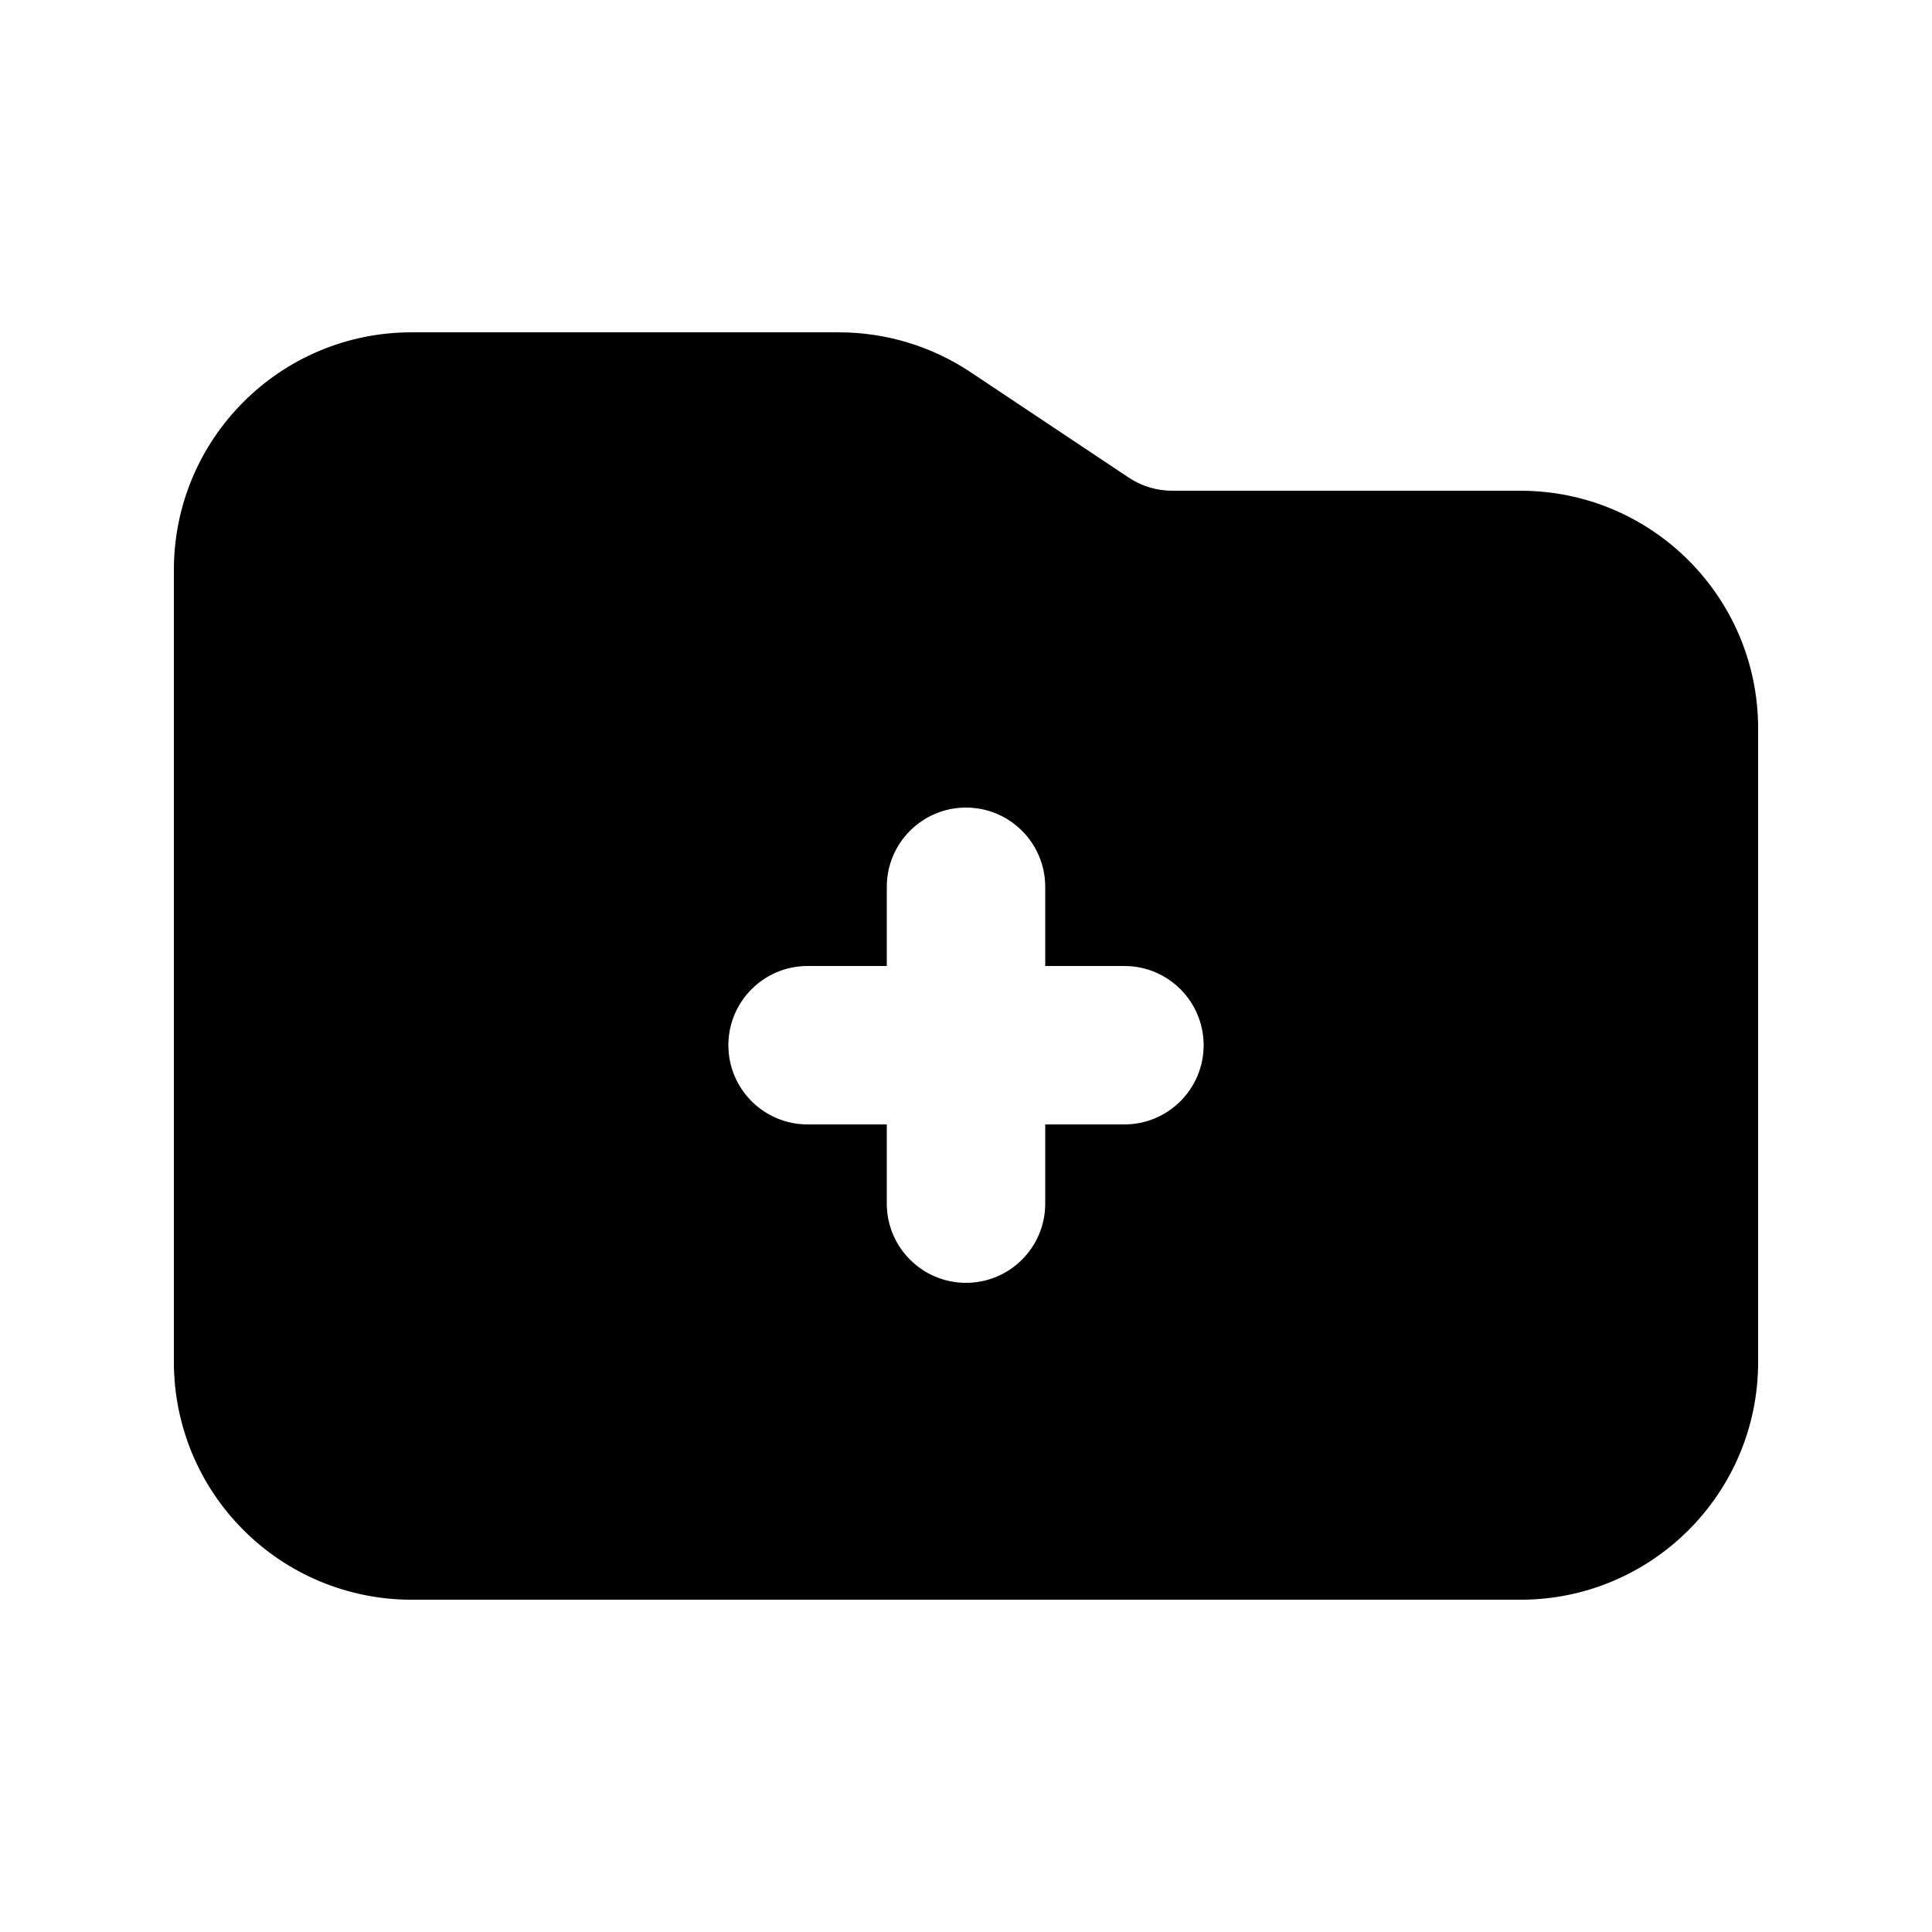
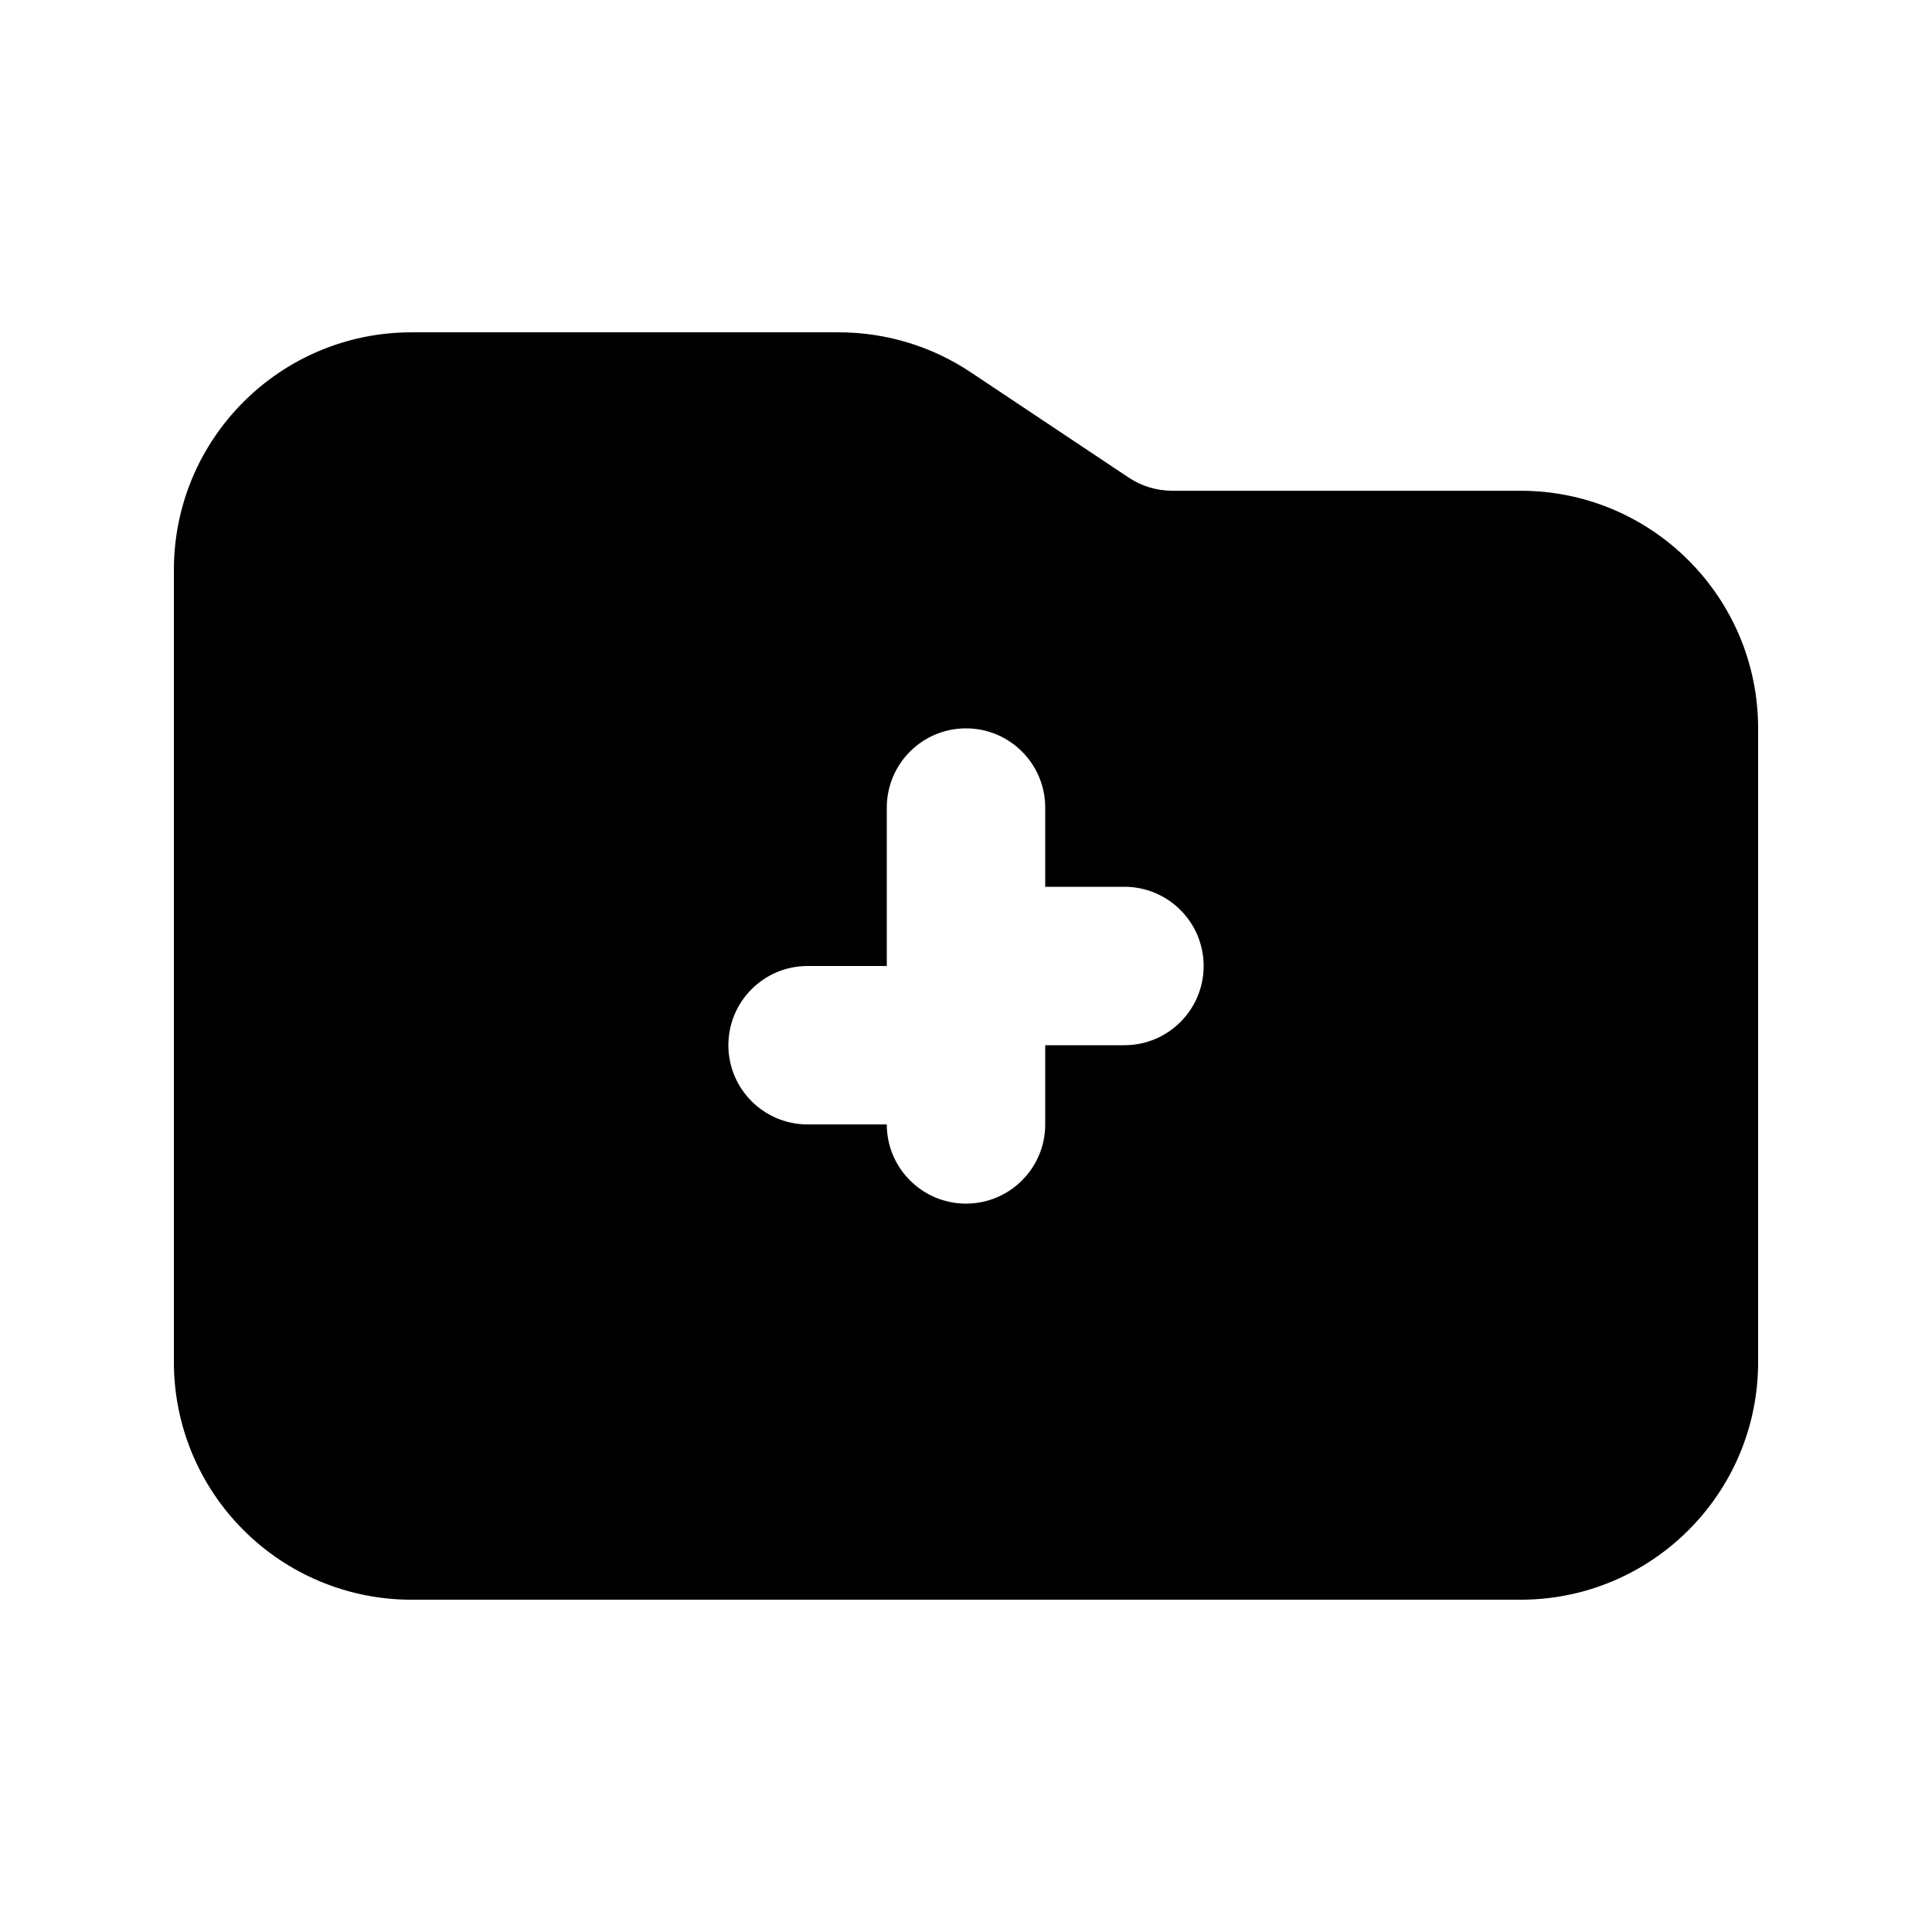
<svg xmlns="http://www.w3.org/2000/svg" fill="#000000" width="800px" height="800px" version="1.1" viewBox="144 144 512 512">
-   <path d="m609.92 504.96v-167.93c0-34.785-28.191-62.977-62.977-62.977h-92.238c-4.156 0-8.207-1.219-11.648-3.527l-41.816-27.879c-10.352-6.906-22.504-10.578-34.953-10.578h-113.23c-34.785 0-62.977 28.191-62.977 62.977v209.92c0 16.711 6.633 32.727 18.453 44.527 11.797 11.816 27.812 18.449 44.523 18.449h293.89c34.785 0 62.977-28.191 62.977-62.977zm-230.91-104.96h-20.992c-11.59 0-20.992 9.402-20.992 20.992 0 11.586 9.402 20.992 20.992 20.992h20.992v20.992c0 11.586 9.402 20.988 20.992 20.988 11.586 0 20.992-9.402 20.992-20.988v-20.992h20.992c11.586 0 20.992-9.406 20.992-20.992 0-11.59-9.406-20.992-20.992-20.992h-20.992v-20.992c0-11.59-9.406-20.992-20.992-20.992-11.59 0-20.992 9.402-20.992 20.992z" fill-rule="evenodd" />
+   <path d="m609.92 504.96v-167.93c0-34.785-28.191-62.977-62.977-62.977h-92.238c-4.156 0-8.207-1.219-11.648-3.527l-41.816-27.879c-10.352-6.906-22.504-10.578-34.953-10.578h-113.23c-34.785 0-62.977 28.191-62.977 62.977v209.92c0 16.711 6.633 32.727 18.453 44.527 11.797 11.816 27.812 18.449 44.523 18.449h293.89c34.785 0 62.977-28.191 62.977-62.977zm-230.91-104.96h-20.992c-11.59 0-20.992 9.402-20.992 20.992 0 11.586 9.402 20.992 20.992 20.992h20.992c0 11.586 9.402 20.988 20.992 20.988 11.586 0 20.992-9.402 20.992-20.988v-20.992h20.992c11.586 0 20.992-9.406 20.992-20.992 0-11.59-9.406-20.992-20.992-20.992h-20.992v-20.992c0-11.59-9.406-20.992-20.992-20.992-11.59 0-20.992 9.402-20.992 20.992z" fill-rule="evenodd" />
</svg>